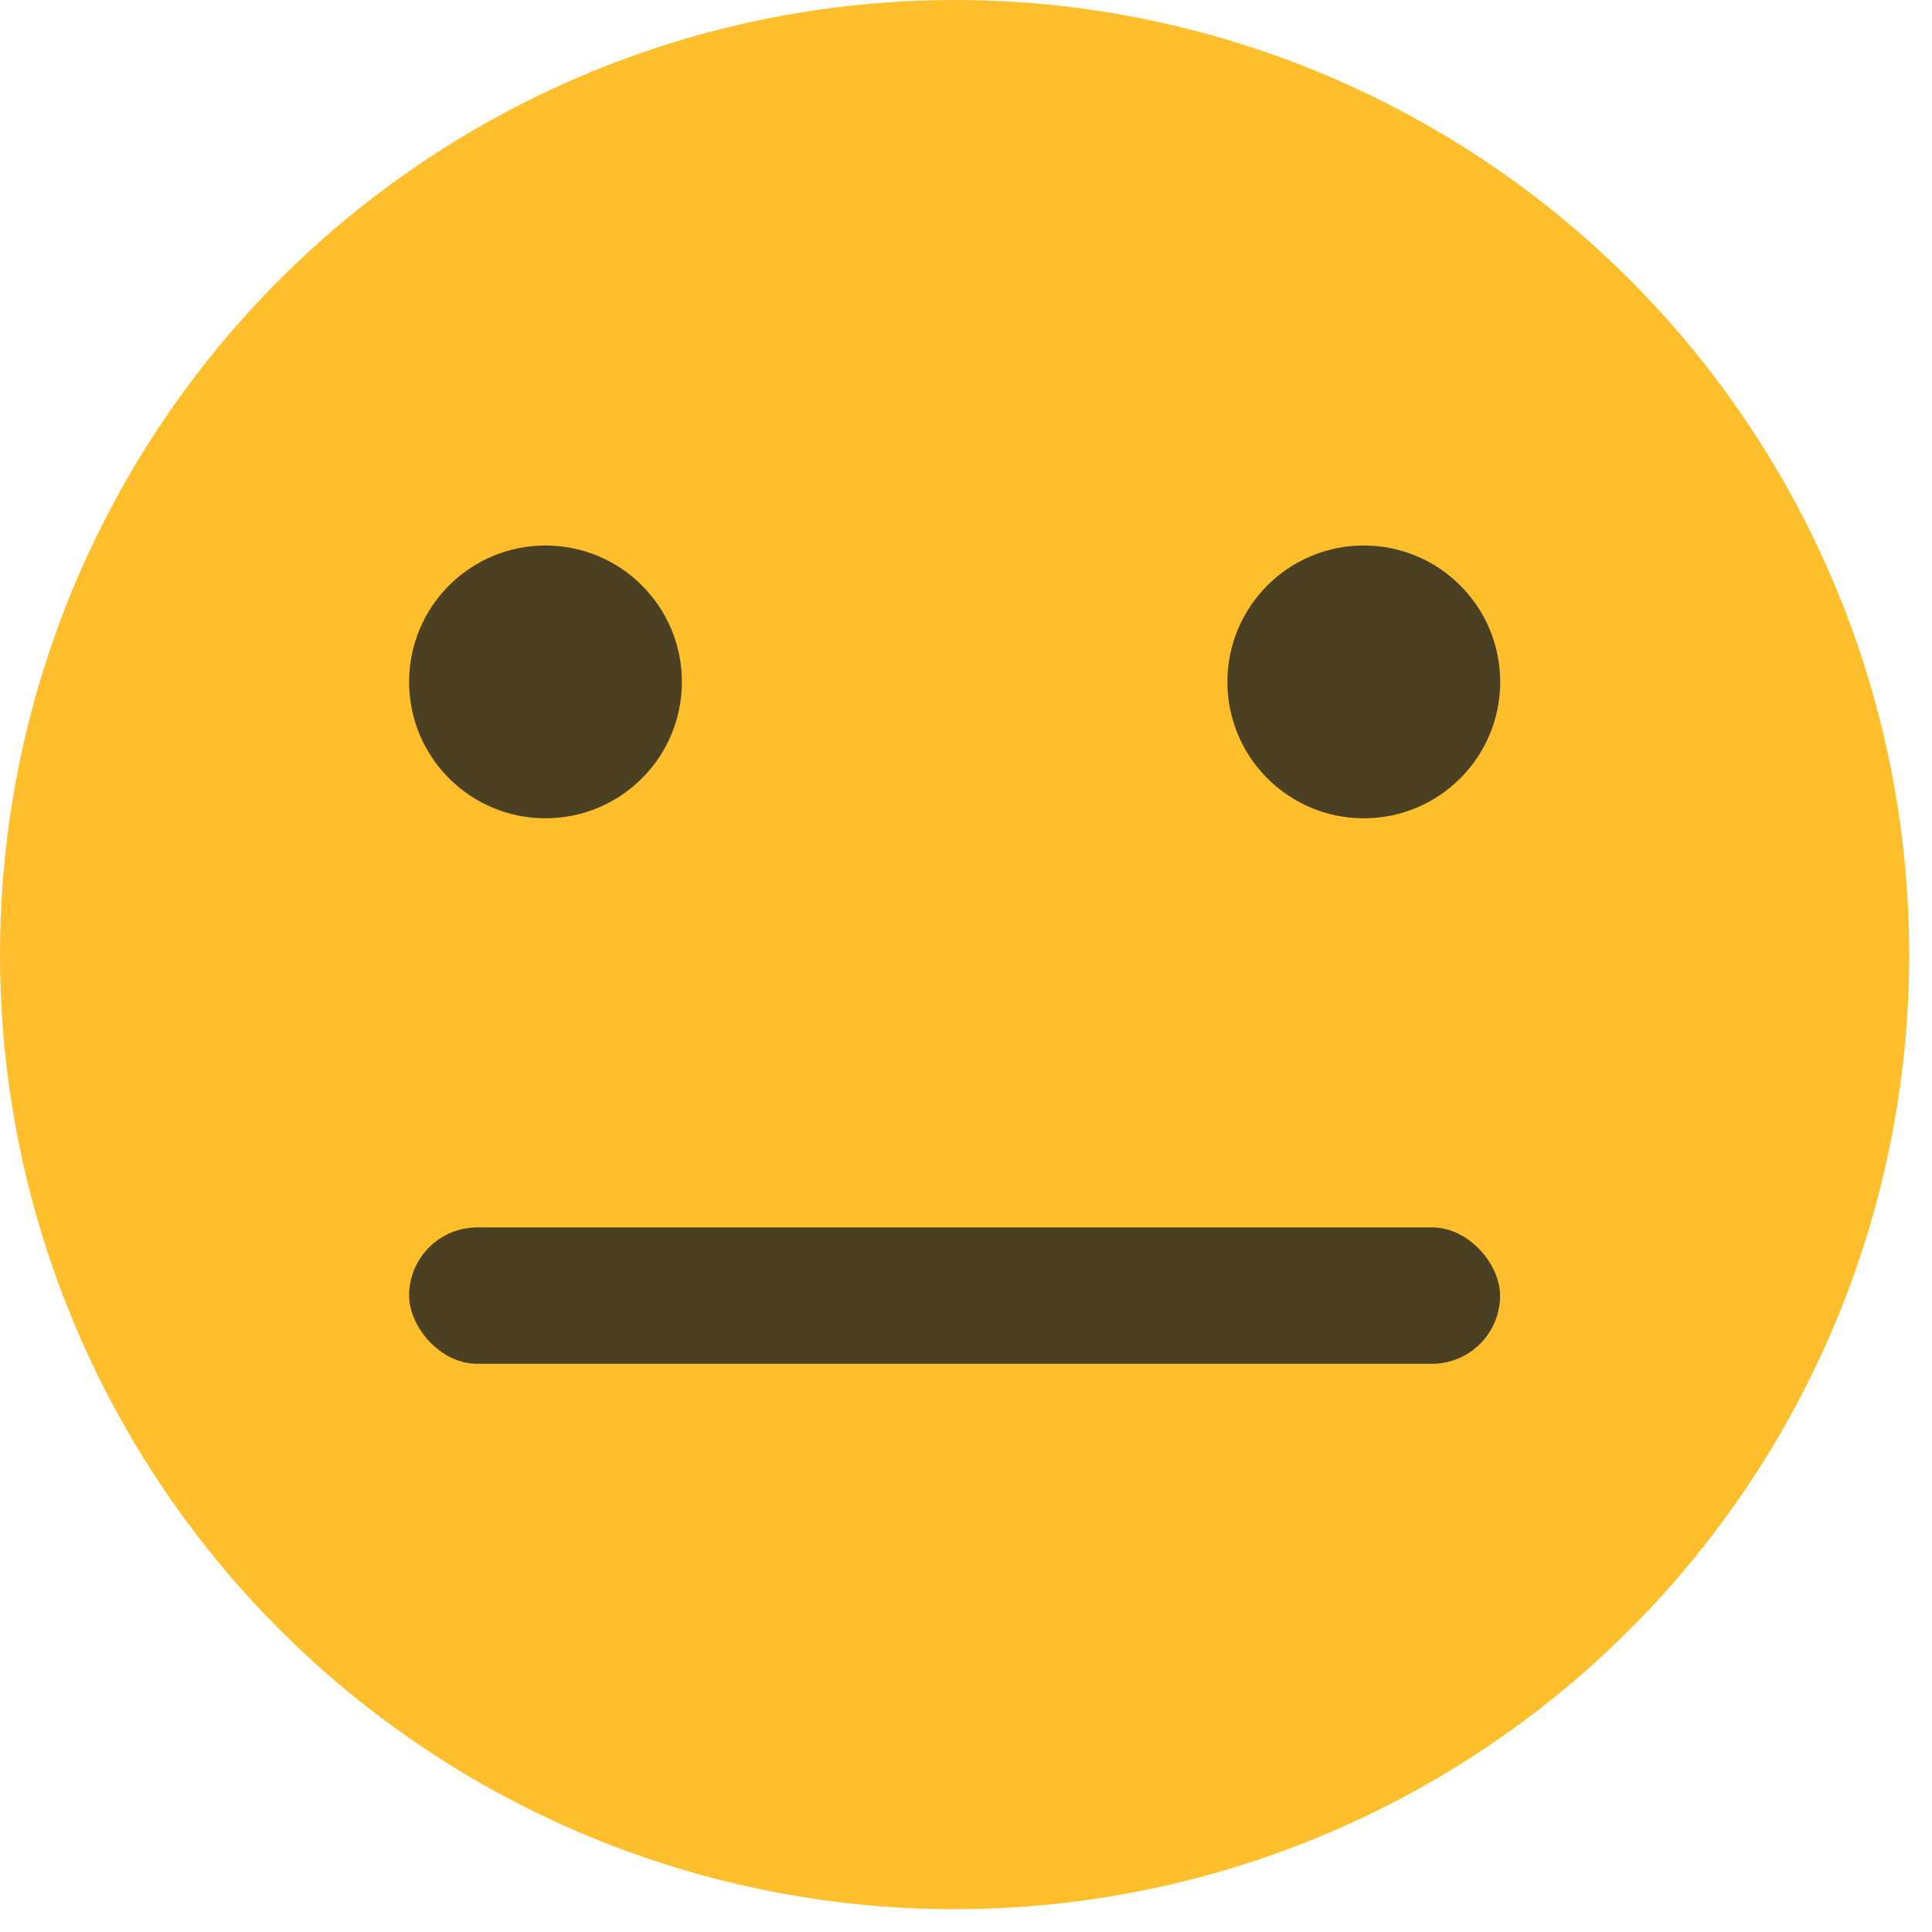
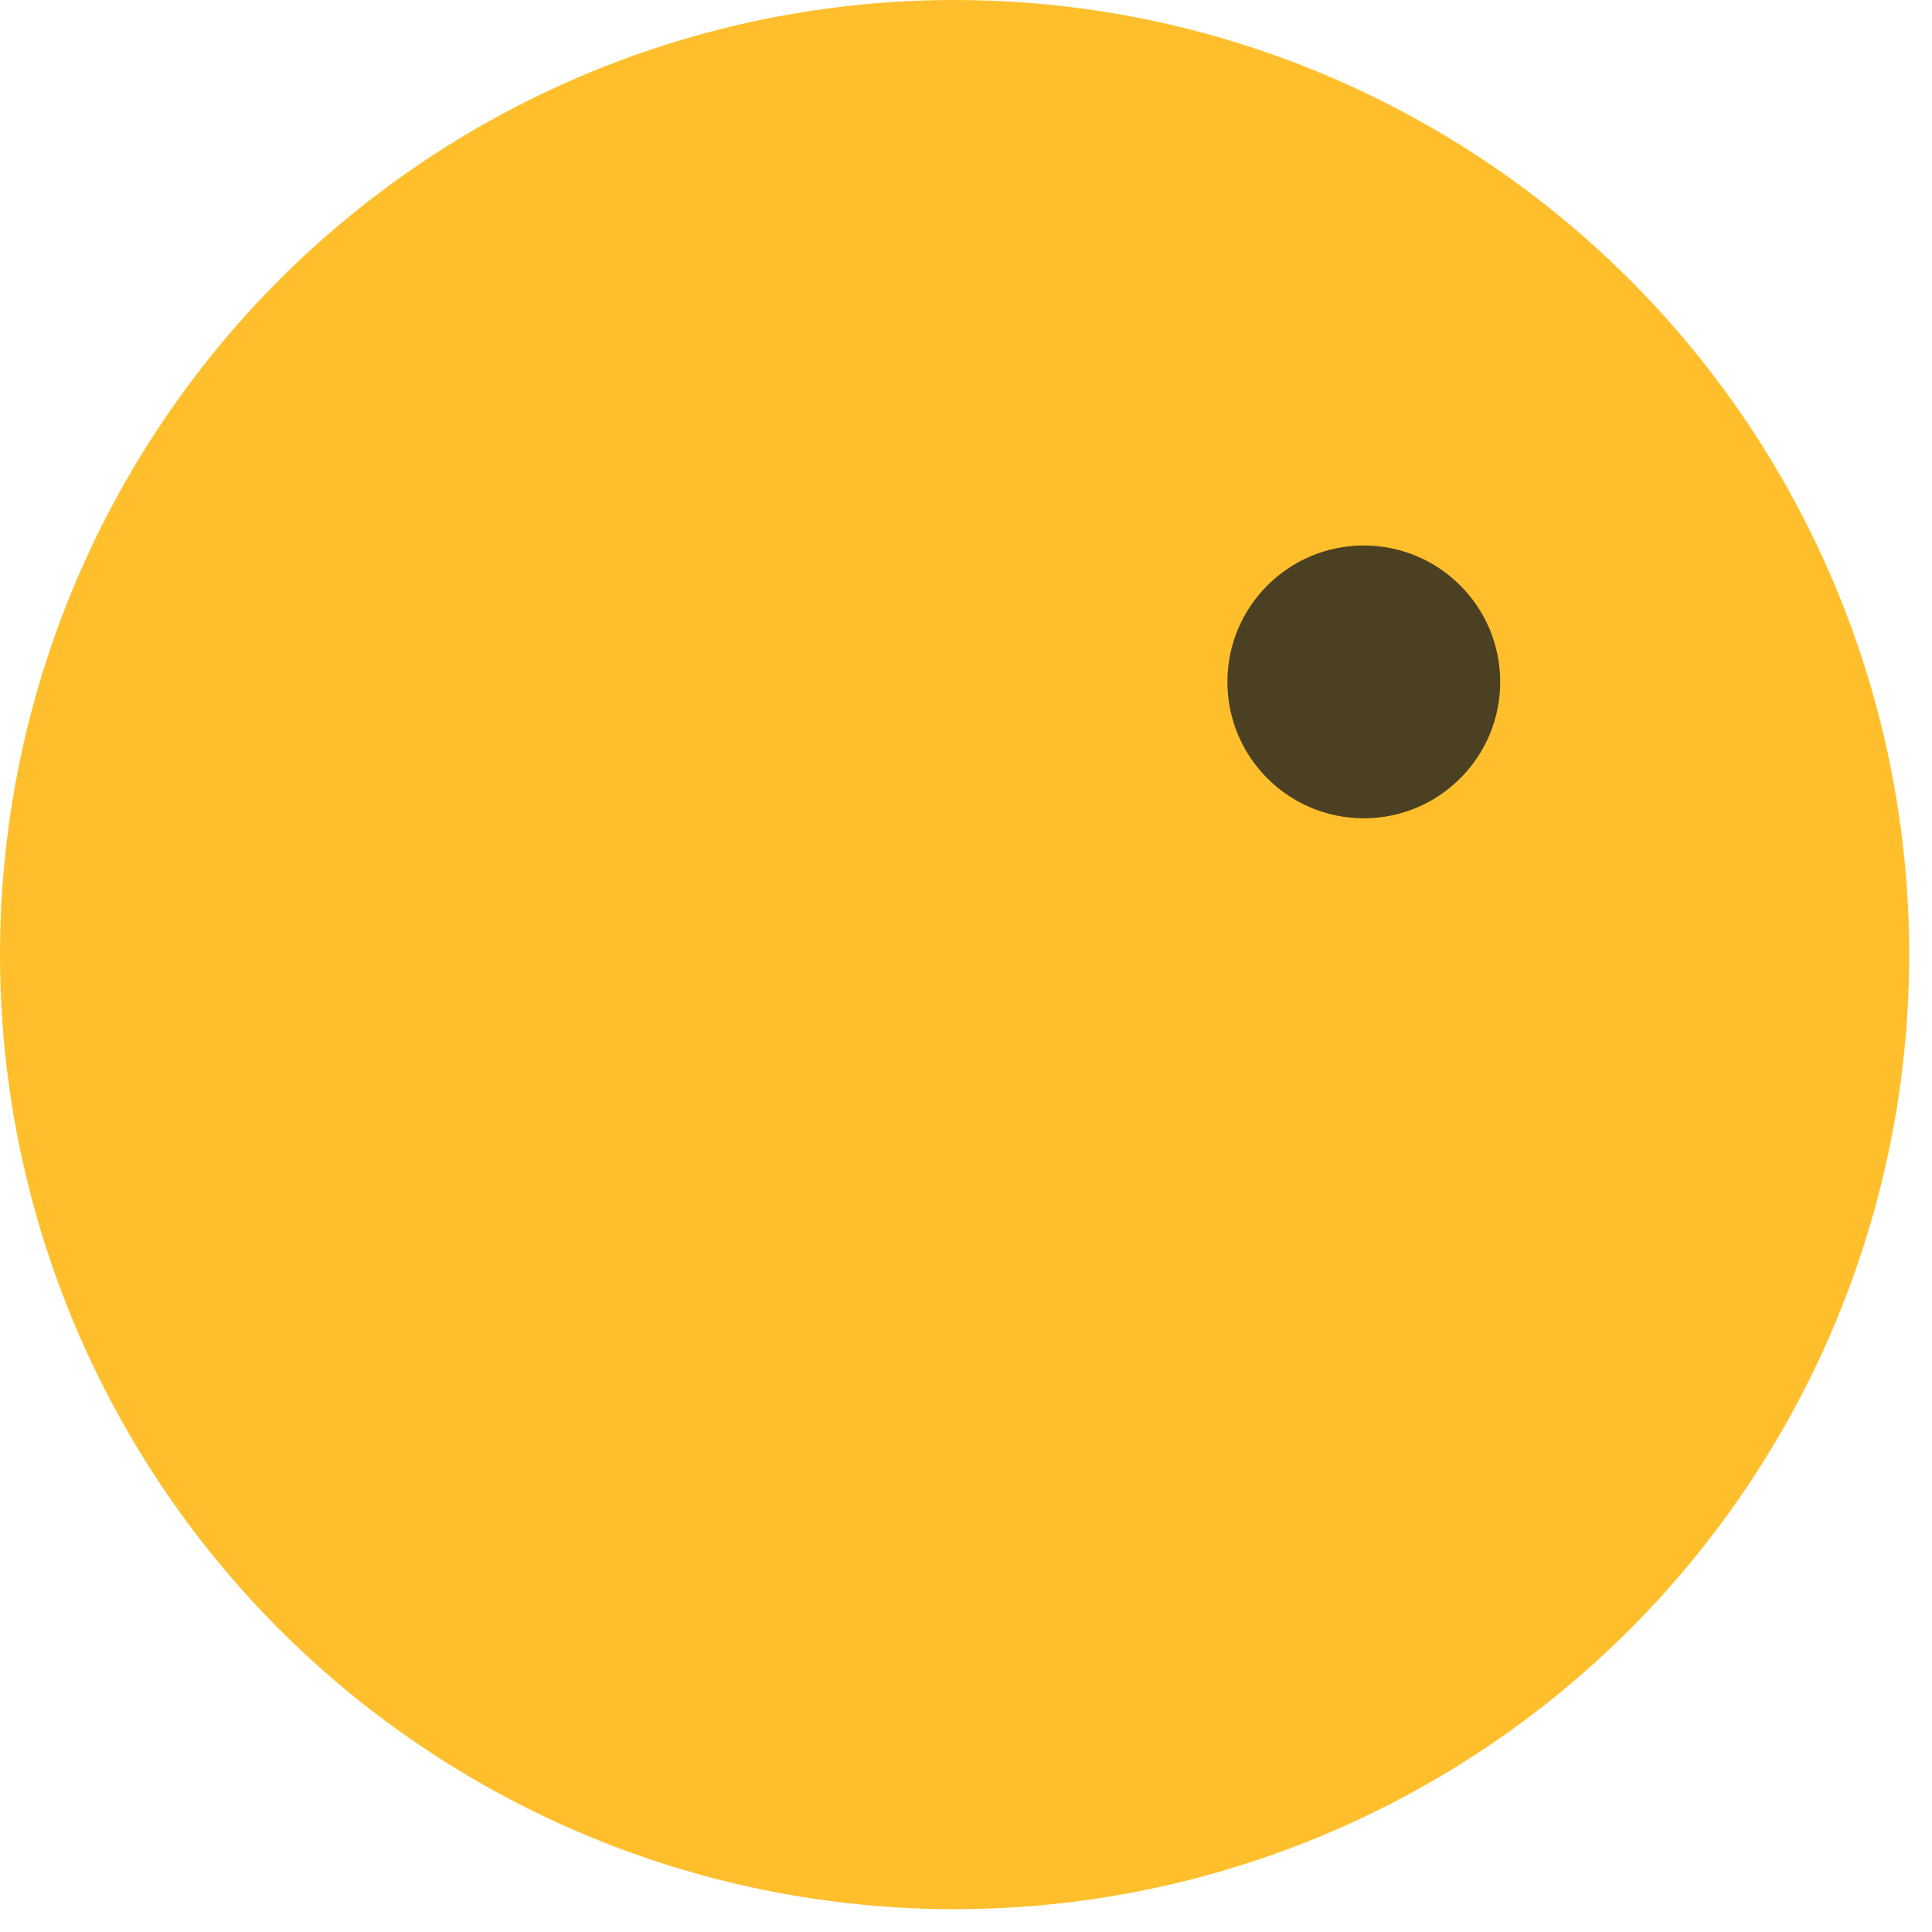
<svg xmlns="http://www.w3.org/2000/svg" width="20" height="20" viewBox="0 0 20 20">
  <g fill="none" fill-rule="evenodd" transform="translate(-259 -90)">
    <rect width="24" height="24" x="257" y="88" />
    <g transform="translate(259 90)">
      <circle cx="9.882" cy="9.882" r="9.882" fill="#FFBF2C" />
-       <circle cx="5.647" cy="7.059" r="1.412" fill="#4C4023" />
-       <rect width="11.294" height="1.412" x="4.235" y="12.706" fill="#4C4023" rx=".706" />
      <circle cx="14.118" cy="7.059" r="1.412" fill="#4C4023" />
    </g>
  </g>
</svg>